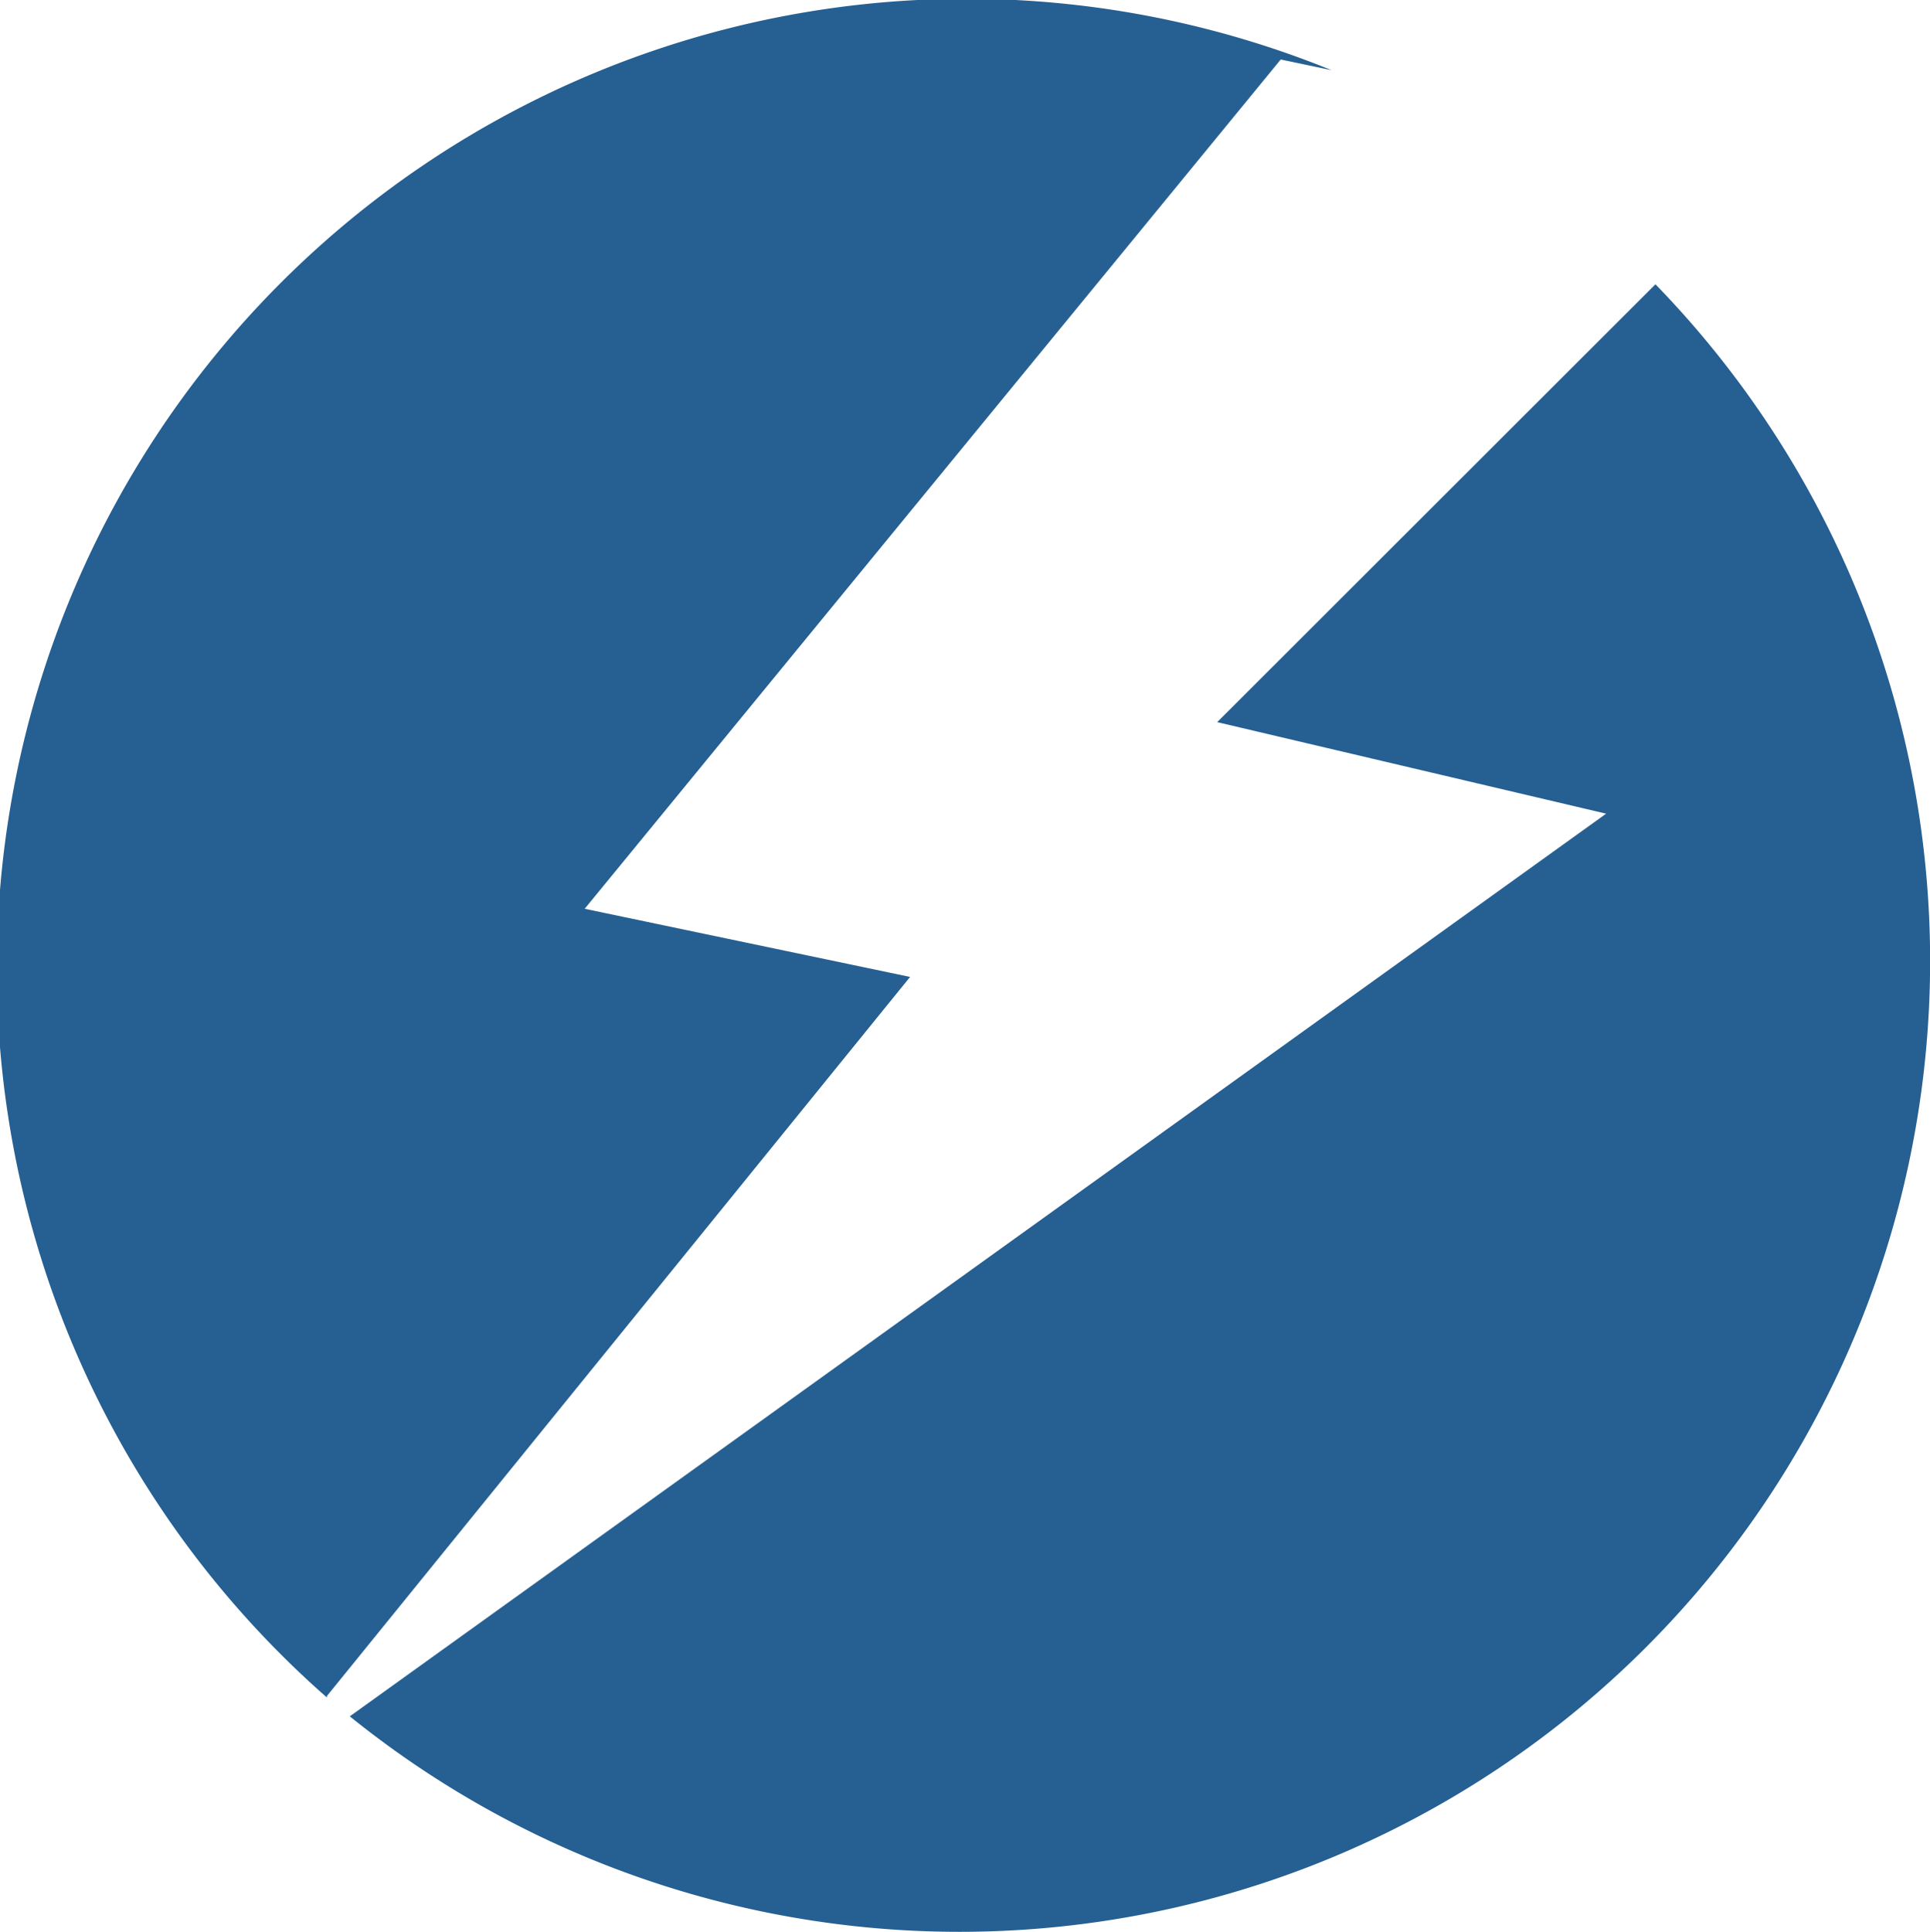
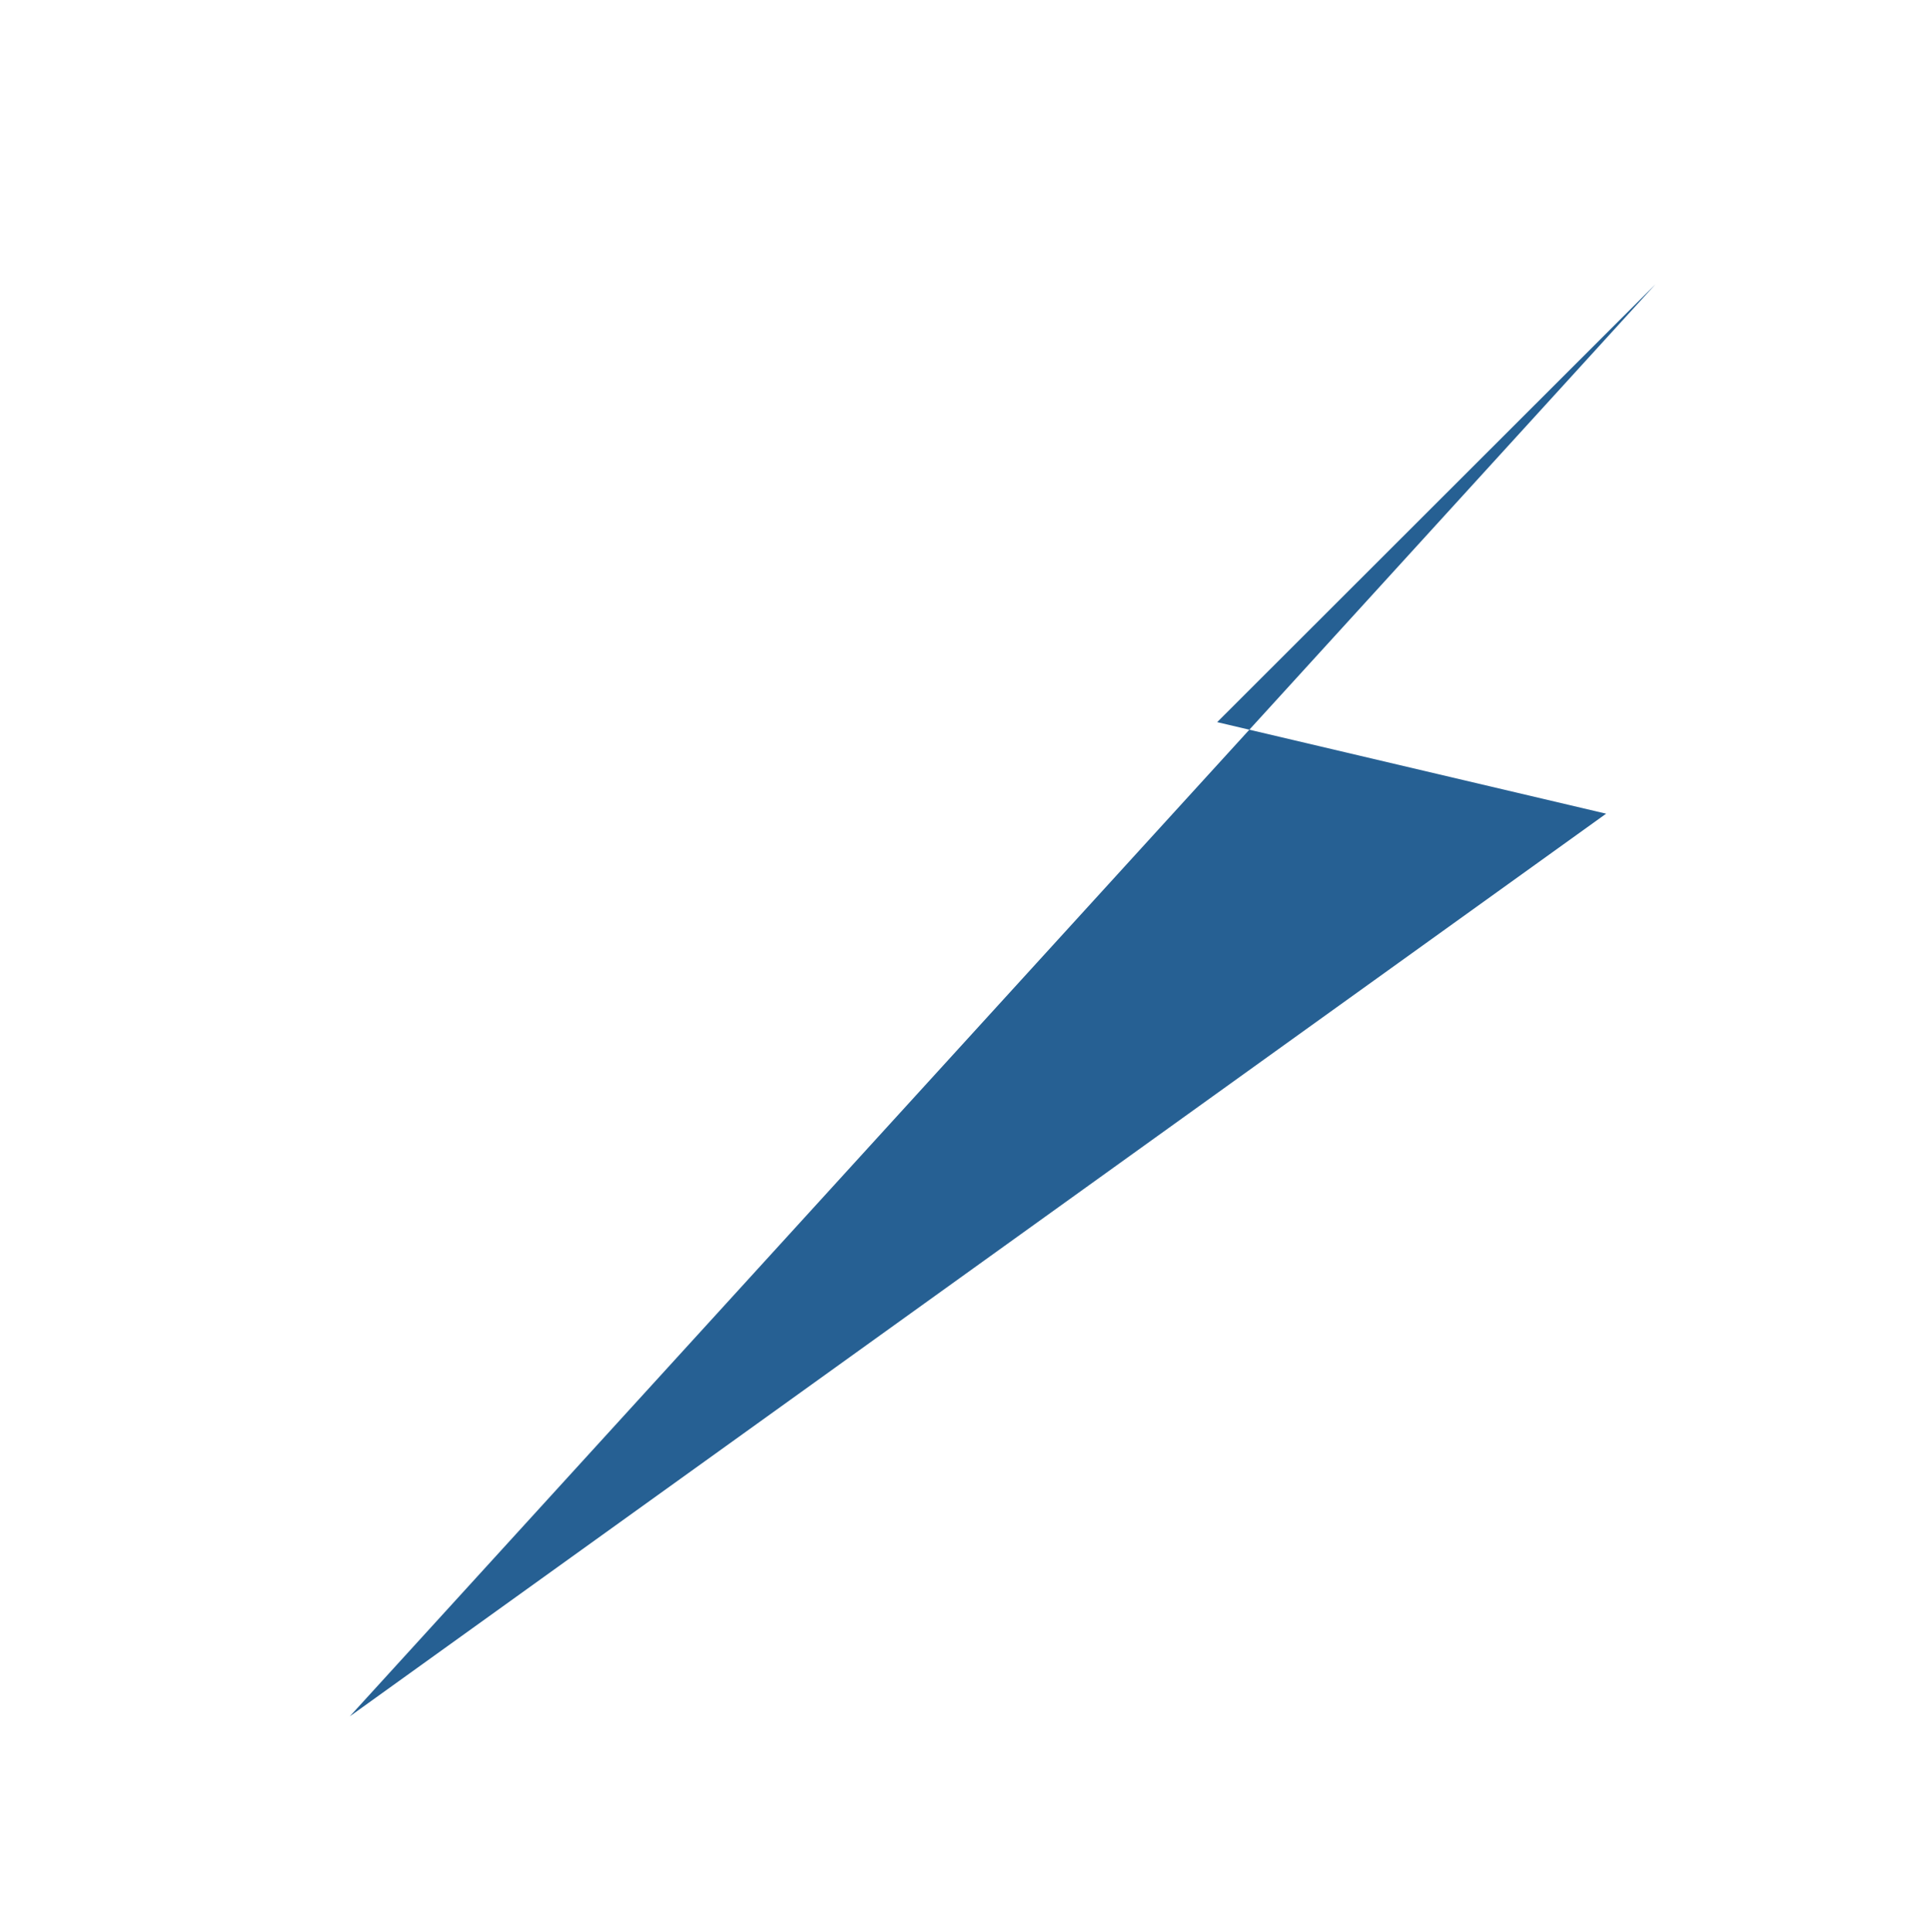
<svg xmlns="http://www.w3.org/2000/svg" viewBox="0 0 37.96 37.99">
  <defs>
    <style>.cls-1{fill:#266093;}</style>
  </defs>
  <g id="Layer_2" data-name="Layer 2">
    <g id="_8c98c1e8-a13b-472d-916d-cd5a125ce59e" data-name="8c98c1e8-a13b-472d-916d-cd5a125ce59e">
-       <path class="cls-1" d="M32.56,5.59,23.94,14.2,31.59,16,6.88,33.75A19.09,19.09,0,0,0,32.56,5.59Z" />
-       <path class="cls-1" d="M6.43,33.35,17.9,19.21l-6.4-1.34L25.19,1.17l1,.21a19.07,19.07,0,0,0-19.76,32Z" />
+       <path class="cls-1" d="M32.56,5.59,23.94,14.2,31.59,16,6.88,33.75Z" />
    </g>
  </g>
</svg>